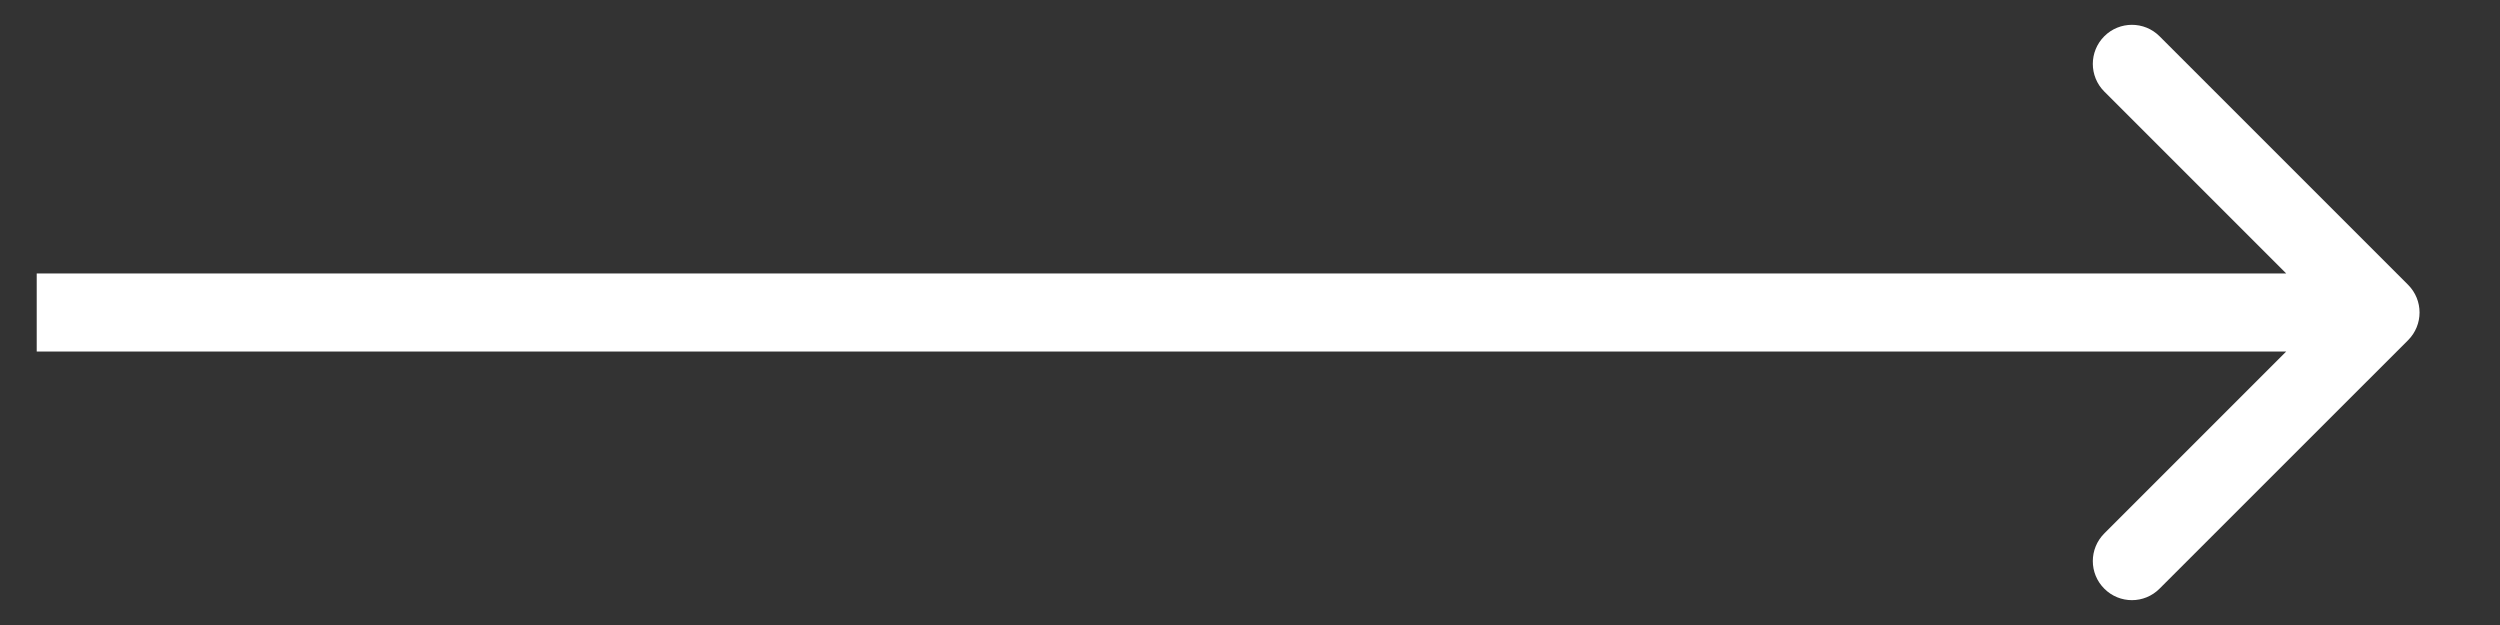
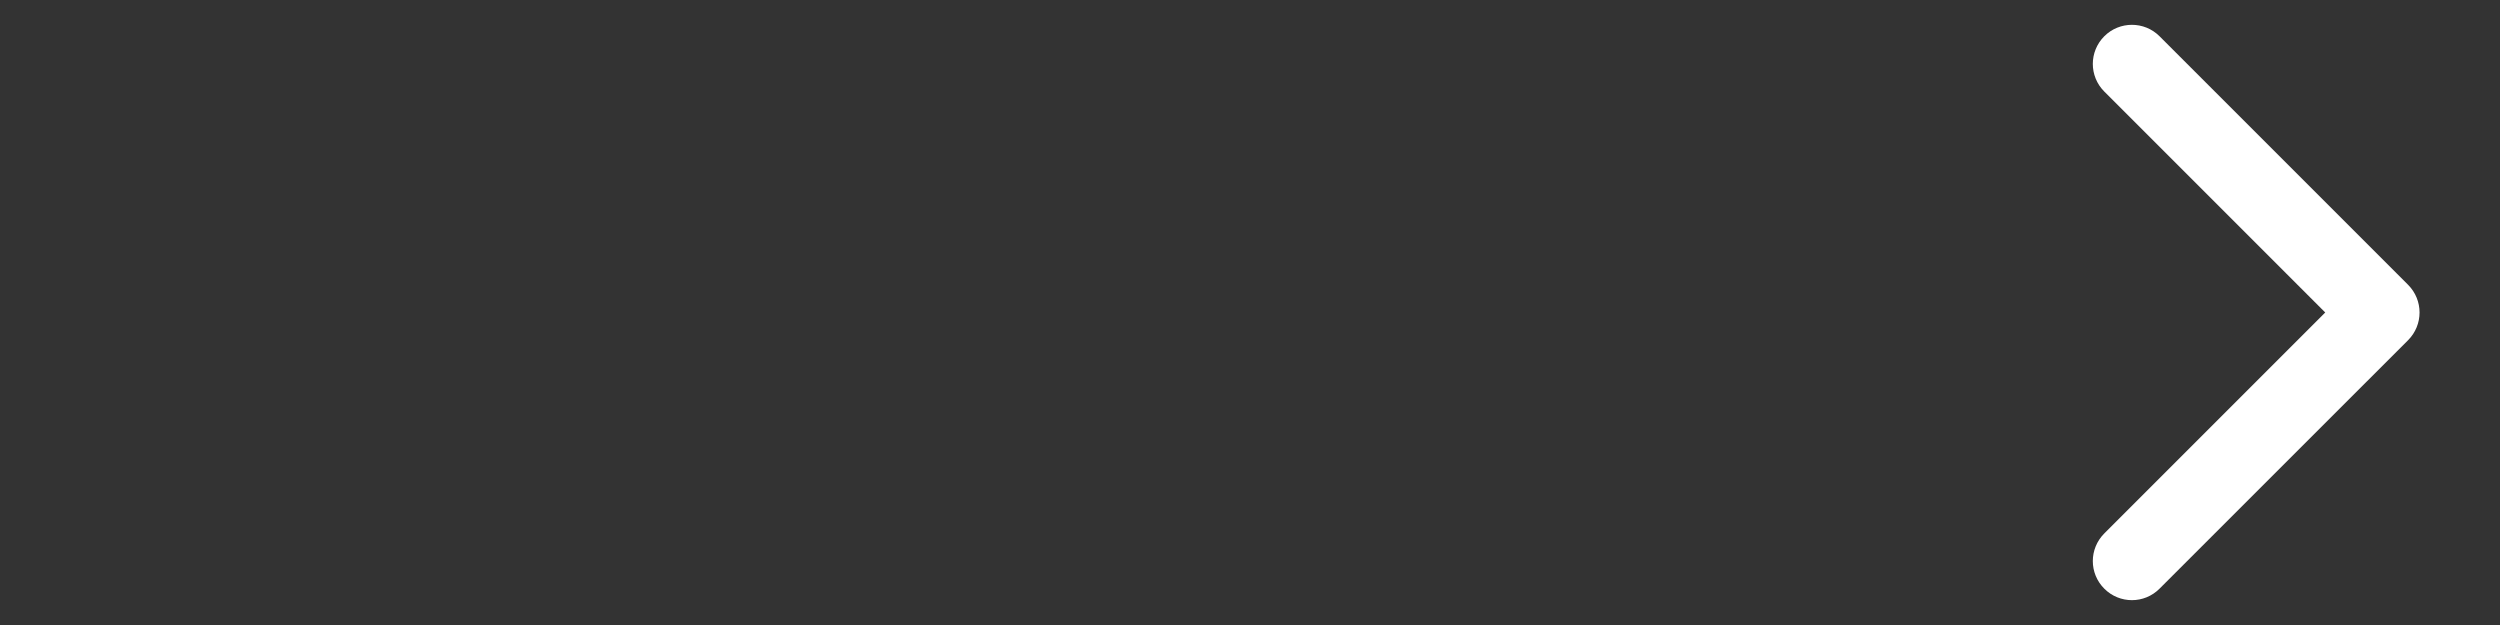
<svg xmlns="http://www.w3.org/2000/svg" width="32" height="8" viewBox="0 0 32 8" fill="none">
  <rect x="0" y="0" width="32" height="8" fill="#333333" stroke="none" />
-   <path d="M30.824 4.354C31.019 4.158 31.019 3.842 30.824 3.646L27.642 0.464C27.447 0.269 27.13 0.269 26.935 0.464C26.739 0.66 26.739 0.976 26.935 1.172L29.763 4L26.935 6.828C26.739 7.024 26.739 7.34 26.935 7.535C27.13 7.731 27.447 7.731 27.642 7.535L30.824 4.354ZM0.47 4.5H30.47V3.5H0.47V4.5Z" fill="white" />
+   <path d="M30.824 4.354C31.019 4.158 31.019 3.842 30.824 3.646L27.642 0.464C27.447 0.269 27.13 0.269 26.935 0.464C26.739 0.66 26.739 0.976 26.935 1.172L29.763 4L26.935 6.828C26.739 7.024 26.739 7.34 26.935 7.535C27.13 7.731 27.447 7.731 27.642 7.535L30.824 4.354ZM0.47 4.5H30.47V3.5V4.5Z" fill="white" />
</svg>